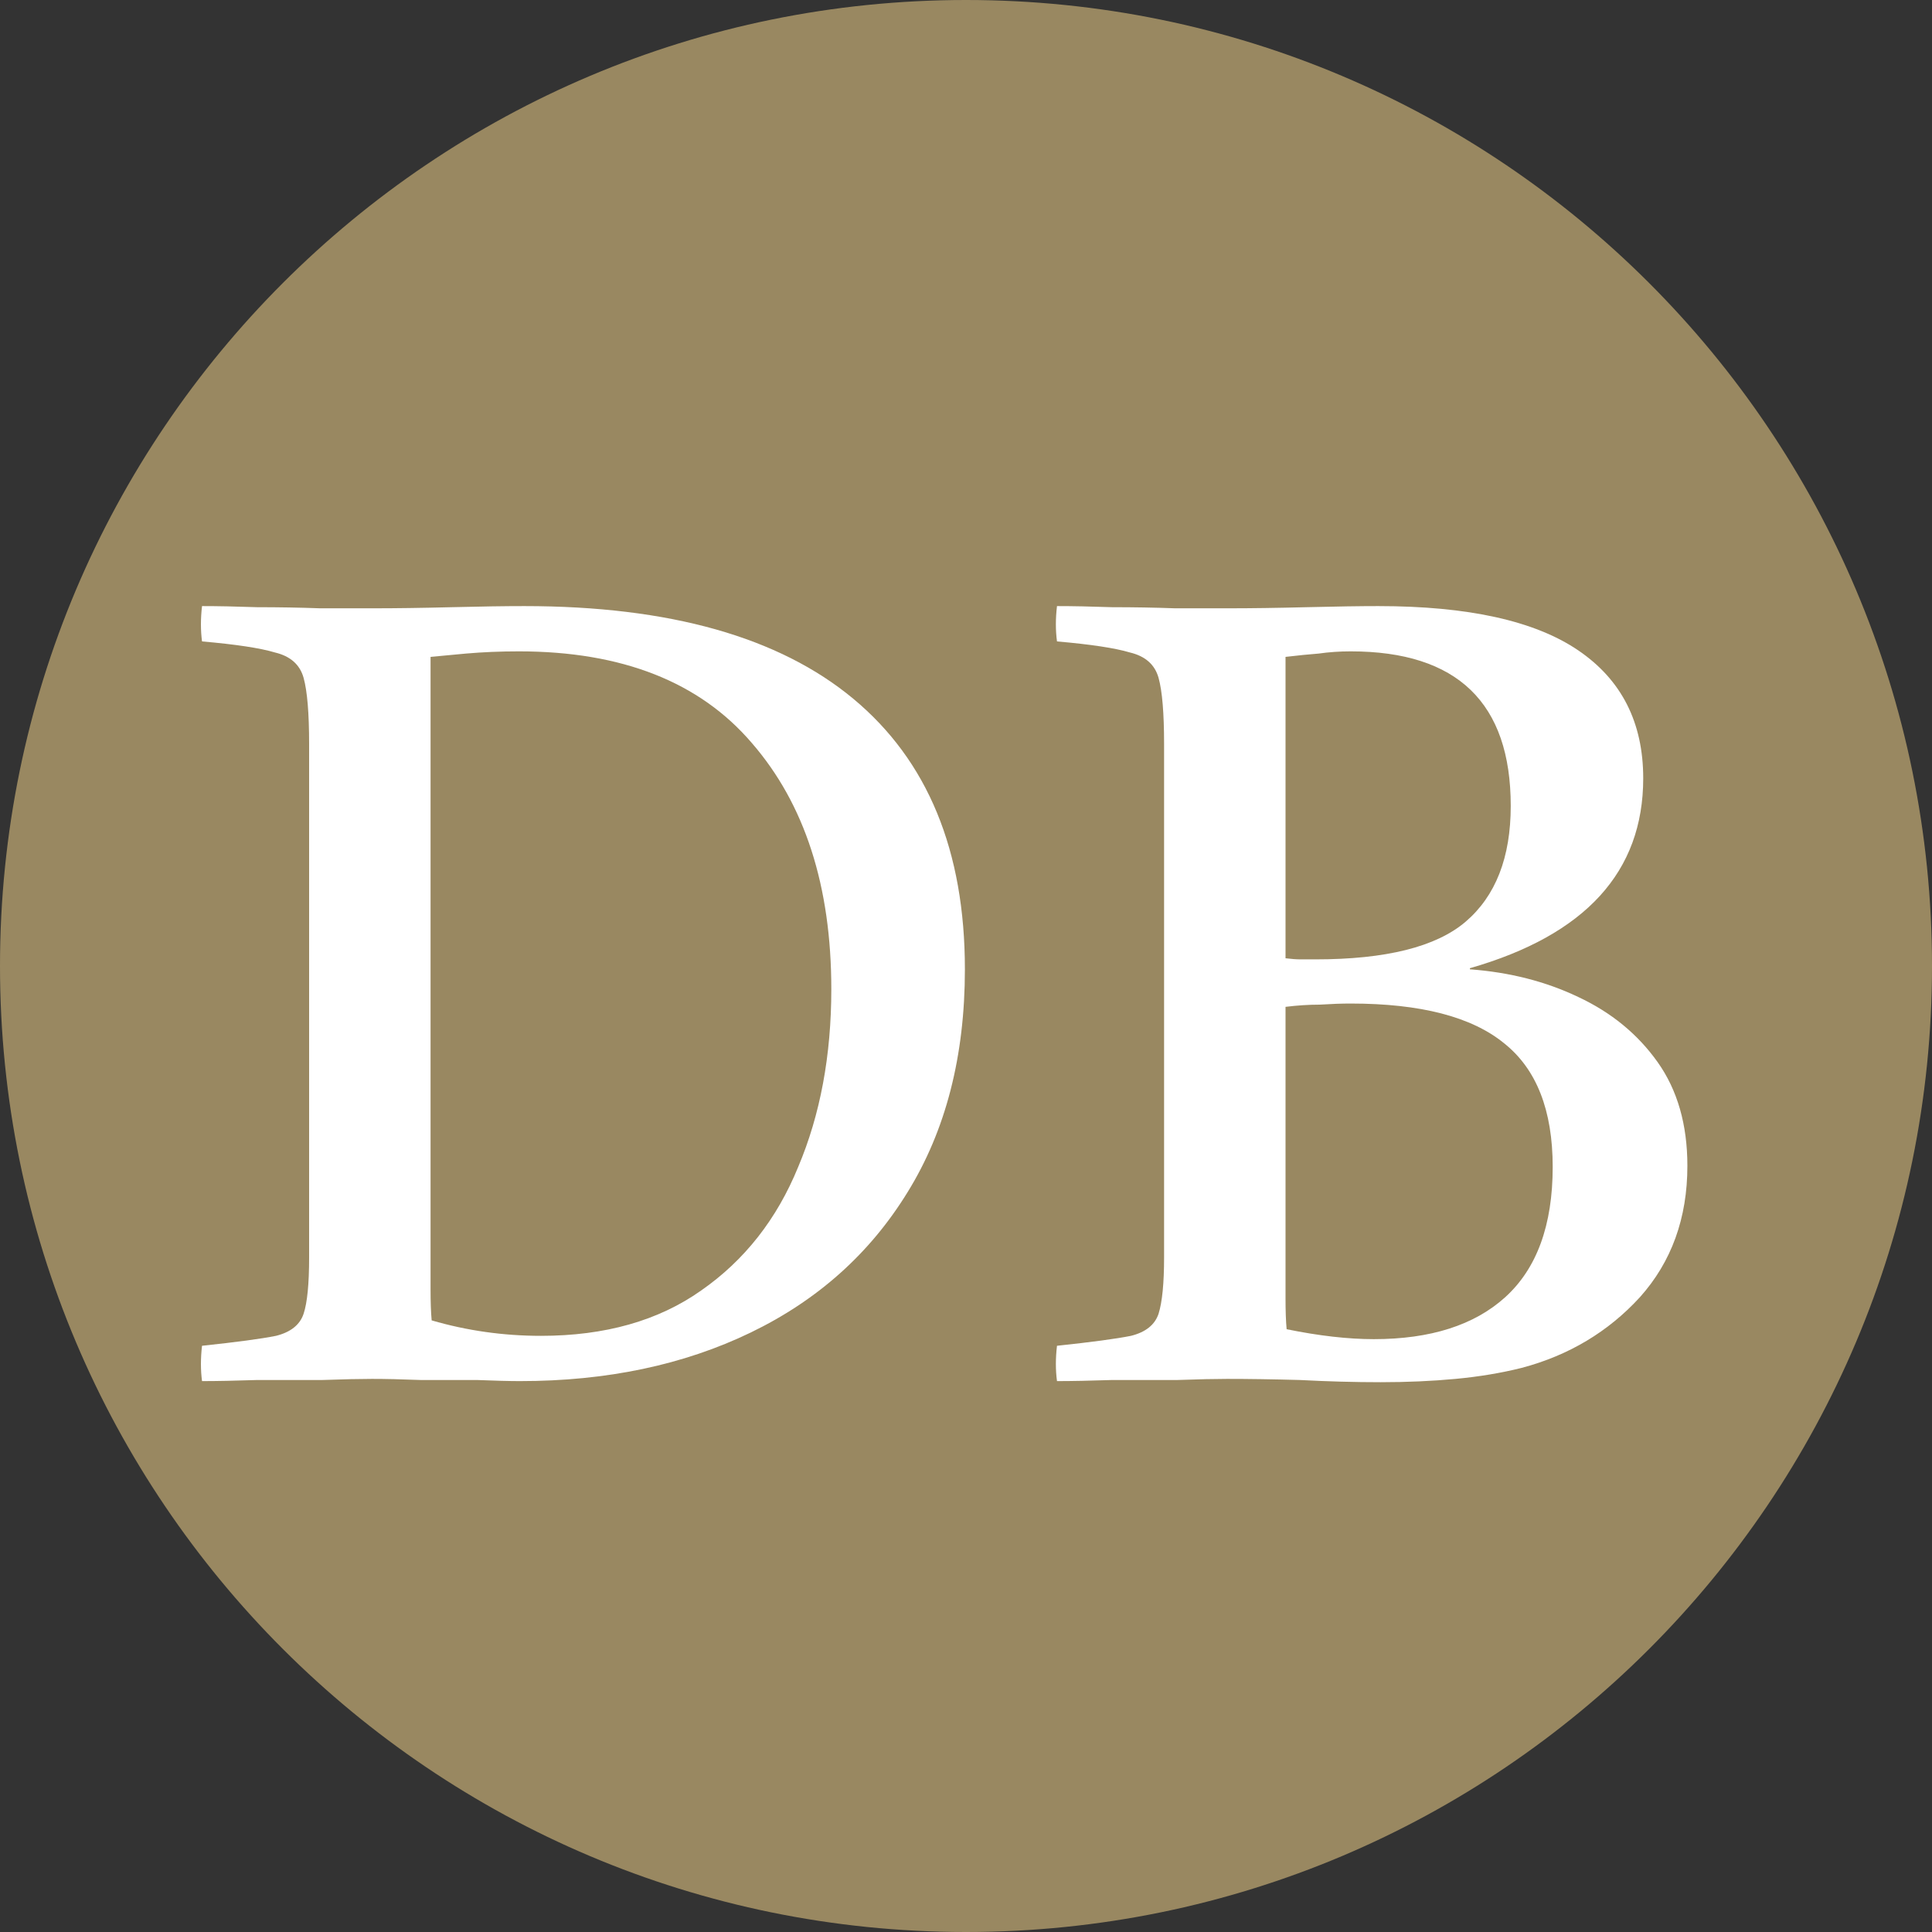
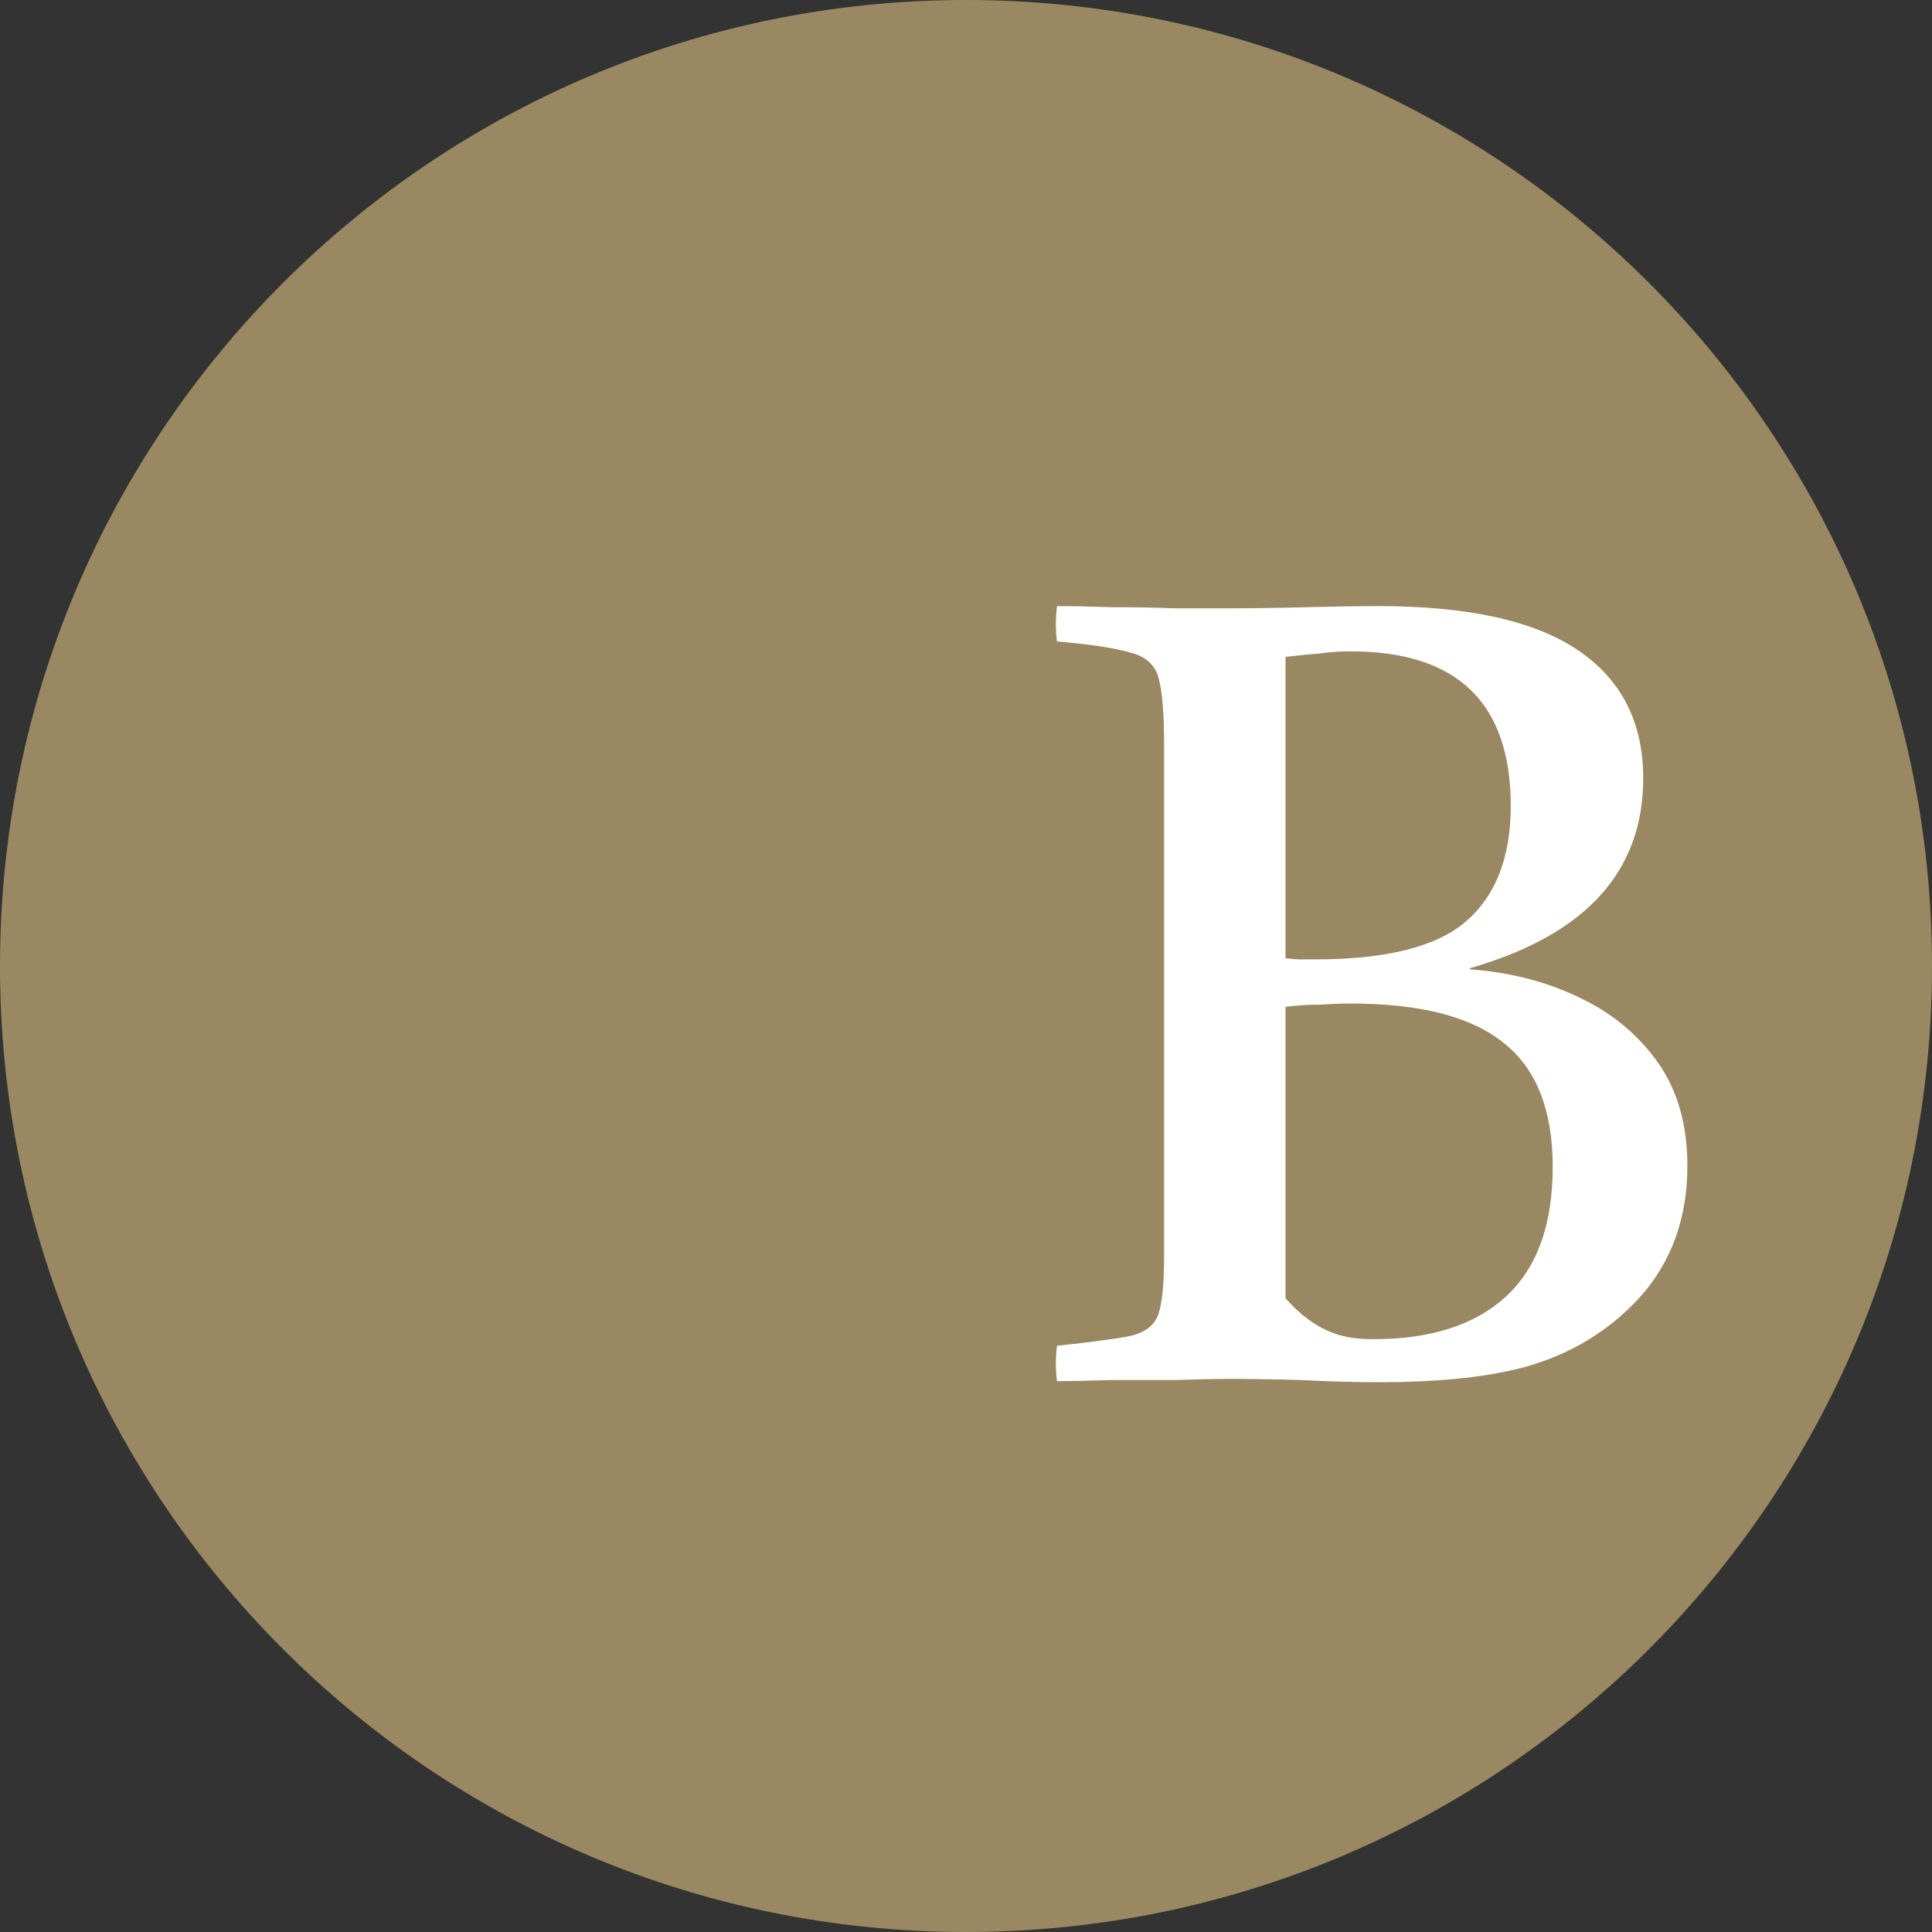
<svg xmlns="http://www.w3.org/2000/svg" width="70" height="70" viewBox="0 0 70 70" fill="none">
  <rect x="0" y="0" width="70" height="70" fill="#333333" stroke="none" />
  <path d="M70 35C70 54.33 54.33 70 35 70C15.67 70 0 54.33 0 35C0 15.67 15.67 0 35 0C54.33 0 70 15.67 70 35Z" fill="#998861" />
-   <path d="M13.52 22.04C14.347 22.04 15.293 22.027 16.36 22C17.427 21.973 18.307 21.96 19 21.96C24.253 21.96 28.227 23.08 30.92 25.32C33.613 27.56 34.96 30.827 34.96 35.12C34.96 38.267 34.267 40.96 32.88 43.2C31.52 45.413 29.627 47.107 27.2 48.28C24.773 49.453 21.987 50.04 18.84 50.04C18.467 50.04 17.947 50.027 17.28 50C16.613 50 15.933 50 15.24 50C14.547 49.973 13.96 49.96 13.48 49.96C13.053 49.96 12.453 49.973 11.68 50C10.907 50 10.12 50 9.32 50C8.52 50.027 7.853 50.04 7.32 50.04C7.267 49.64 7.267 49.213 7.32 48.76C8.573 48.627 9.467 48.507 10 48.4C10.533 48.267 10.867 48 11 47.6C11.133 47.2 11.2 46.52 11.2 45.56V26.96C11.2 25.84 11.133 25.04 11 24.56C10.867 24.08 10.52 23.773 9.96 23.64C9.427 23.48 8.547 23.347 7.32 23.24C7.267 22.84 7.267 22.413 7.32 21.96C7.88 21.96 8.547 21.973 9.32 22C10.093 22 10.853 22.013 11.6 22.04C12.373 22.04 13.013 22.04 13.52 22.04ZM15.6 23.8V45.04C15.6 45.707 15.6 46.267 15.6 46.72C15.6 47.173 15.613 47.547 15.64 47.84C16.92 48.213 18.24 48.4 19.6 48.4C21.92 48.4 23.853 47.853 25.4 46.76C26.973 45.667 28.147 44.173 28.92 42.28C29.72 40.387 30.12 38.24 30.12 35.84C30.12 32.107 29.16 29.133 27.24 26.92C25.347 24.707 22.533 23.6 18.8 23.6C18.133 23.6 17.493 23.627 16.88 23.68C16.293 23.733 15.867 23.773 15.6 23.8Z" fill="white" />
-   <path d="M50.017 50.08C49.083 50.08 48.11 50.053 47.097 50C46.11 49.973 45.23 49.96 44.457 49.96C44.03 49.96 43.43 49.973 42.657 50C41.883 50 41.097 50 40.297 50C39.497 50.027 38.83 50.04 38.297 50.04C38.243 49.64 38.243 49.213 38.297 48.76C39.55 48.627 40.443 48.507 40.977 48.4C41.51 48.267 41.843 48 41.977 47.6C42.11 47.173 42.177 46.493 42.177 45.56V26.96C42.177 25.84 42.11 25.04 41.977 24.56C41.843 24.08 41.497 23.773 40.937 23.64C40.403 23.48 39.523 23.347 38.297 23.24C38.243 22.84 38.243 22.413 38.297 21.96C38.857 21.96 39.523 21.973 40.297 22C41.07 22 41.83 22.013 42.577 22.04C43.35 22.04 43.99 22.04 44.497 22.04C45.323 22.04 46.27 22.027 47.337 22C48.43 21.973 49.297 21.96 49.937 21.96C53.19 21.96 55.603 22.493 57.177 23.56C58.75 24.627 59.537 26.173 59.537 28.2C59.537 31.587 57.443 33.88 53.257 35.08V35.12C54.697 35.227 56.003 35.56 57.177 36.12C58.377 36.68 59.337 37.467 60.057 38.48C60.777 39.493 61.137 40.747 61.137 42.24C61.137 44.133 60.563 45.72 59.417 47C58.27 48.253 56.843 49.107 55.137 49.56C54.39 49.747 53.59 49.88 52.737 49.96C51.883 50.04 50.977 50.08 50.017 50.08ZM48.937 36.36C48.617 36.36 48.243 36.373 47.817 36.4C47.417 36.4 47.003 36.427 46.577 36.48V45.36C46.577 46.027 46.577 46.587 46.577 47.04C46.577 47.493 46.59 47.867 46.617 48.16C47.79 48.4 48.843 48.52 49.777 48.52C51.83 48.52 53.417 48.013 54.537 47C55.683 45.96 56.257 44.387 56.257 42.28C56.257 40.227 55.67 38.733 54.497 37.8C53.323 36.84 51.47 36.36 48.937 36.36ZM46.577 34.72C46.79 34.747 46.977 34.76 47.137 34.76C47.323 34.76 47.497 34.76 47.657 34.76C50.217 34.76 52.03 34.307 53.097 33.4C54.19 32.467 54.737 31.067 54.737 29.2C54.737 25.467 52.803 23.6 48.937 23.6C48.537 23.6 48.15 23.627 47.777 23.68C47.43 23.707 47.03 23.747 46.577 23.8V34.72Z" fill="white" />
+   <path d="M50.017 50.08C49.083 50.08 48.11 50.053 47.097 50C46.11 49.973 45.23 49.96 44.457 49.96C44.03 49.96 43.43 49.973 42.657 50C41.883 50 41.097 50 40.297 50C39.497 50.027 38.83 50.04 38.297 50.04C38.243 49.64 38.243 49.213 38.297 48.76C39.55 48.627 40.443 48.507 40.977 48.4C41.51 48.267 41.843 48 41.977 47.6C42.11 47.173 42.177 46.493 42.177 45.56V26.96C42.177 25.84 42.11 25.04 41.977 24.56C41.843 24.08 41.497 23.773 40.937 23.64C40.403 23.48 39.523 23.347 38.297 23.24C38.243 22.84 38.243 22.413 38.297 21.96C38.857 21.96 39.523 21.973 40.297 22C41.07 22 41.83 22.013 42.577 22.04C43.35 22.04 43.99 22.04 44.497 22.04C45.323 22.04 46.27 22.027 47.337 22C48.43 21.973 49.297 21.96 49.937 21.96C53.19 21.96 55.603 22.493 57.177 23.56C58.75 24.627 59.537 26.173 59.537 28.2C59.537 31.587 57.443 33.88 53.257 35.08V35.12C54.697 35.227 56.003 35.56 57.177 36.12C58.377 36.68 59.337 37.467 60.057 38.48C60.777 39.493 61.137 40.747 61.137 42.24C61.137 44.133 60.563 45.72 59.417 47C58.27 48.253 56.843 49.107 55.137 49.56C54.39 49.747 53.59 49.88 52.737 49.96C51.883 50.04 50.977 50.08 50.017 50.08ZM48.937 36.36C48.617 36.36 48.243 36.373 47.817 36.4C47.417 36.4 47.003 36.427 46.577 36.48V45.36C46.577 46.027 46.577 46.587 46.577 47.04C47.79 48.4 48.843 48.52 49.777 48.52C51.83 48.52 53.417 48.013 54.537 47C55.683 45.96 56.257 44.387 56.257 42.28C56.257 40.227 55.67 38.733 54.497 37.8C53.323 36.84 51.47 36.36 48.937 36.36ZM46.577 34.72C46.79 34.747 46.977 34.76 47.137 34.76C47.323 34.76 47.497 34.76 47.657 34.76C50.217 34.76 52.03 34.307 53.097 33.4C54.19 32.467 54.737 31.067 54.737 29.2C54.737 25.467 52.803 23.6 48.937 23.6C48.537 23.6 48.15 23.627 47.777 23.68C47.43 23.707 47.03 23.747 46.577 23.8V34.72Z" fill="white" />
</svg>